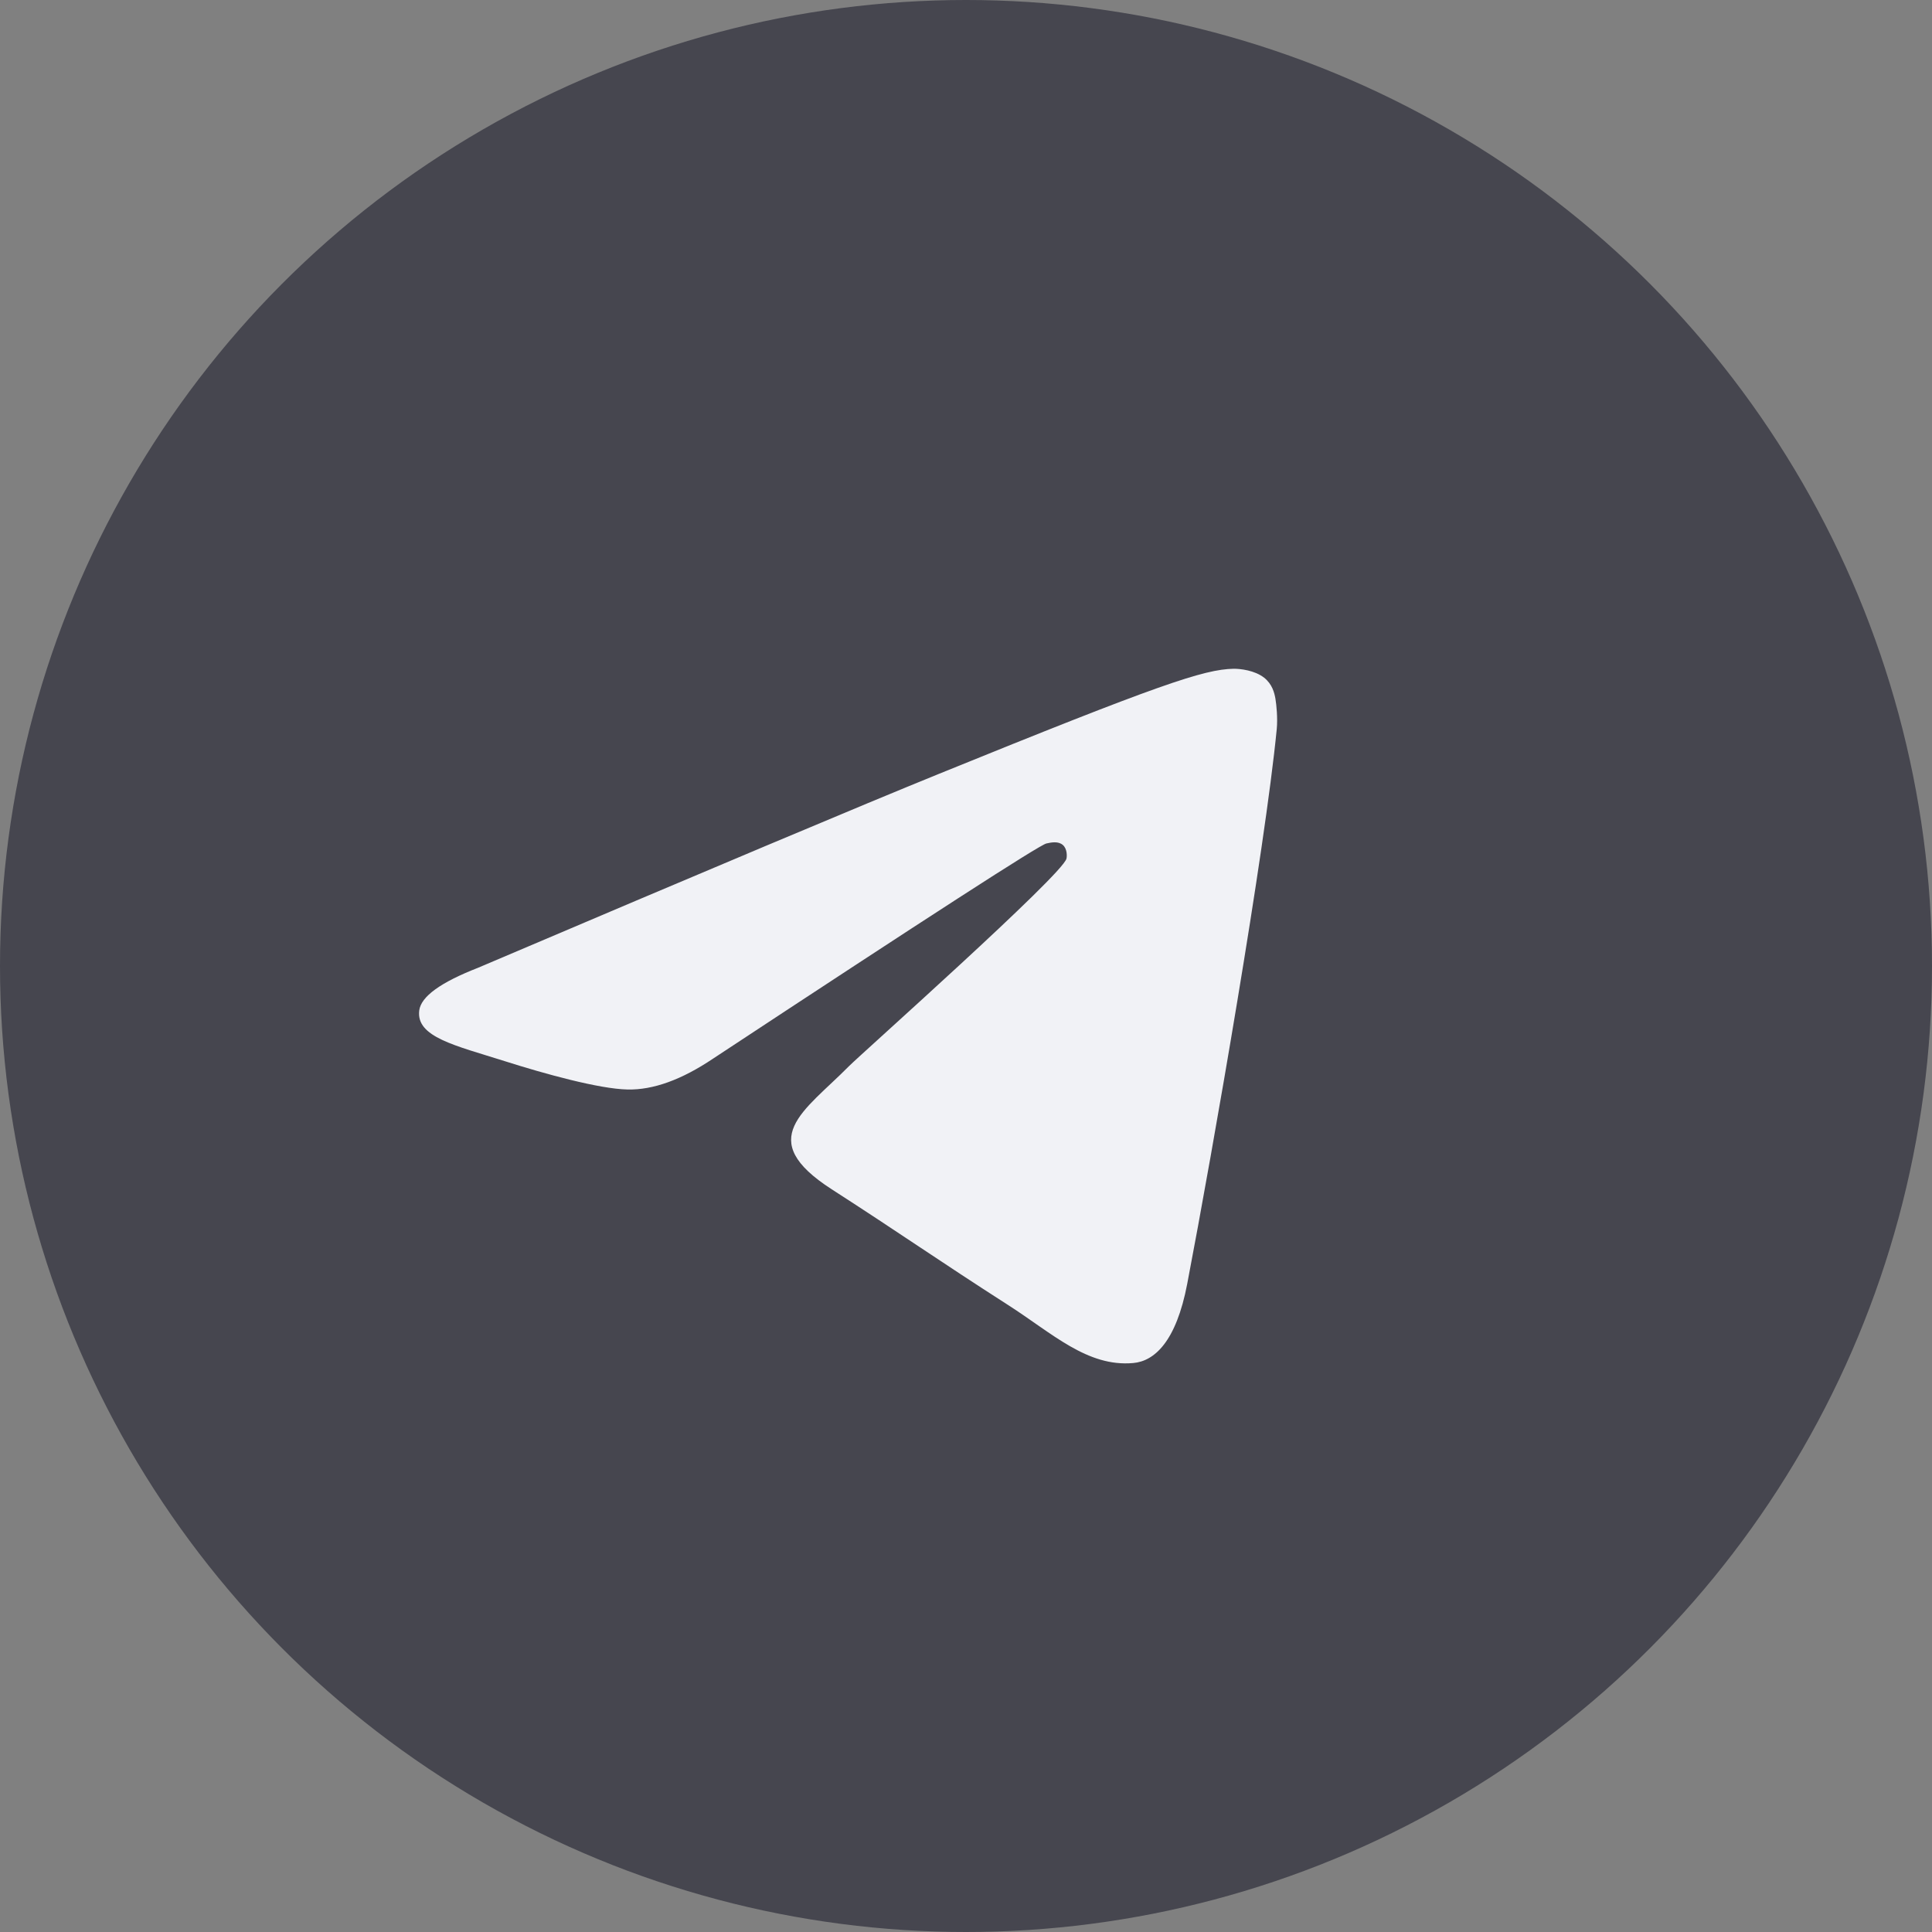
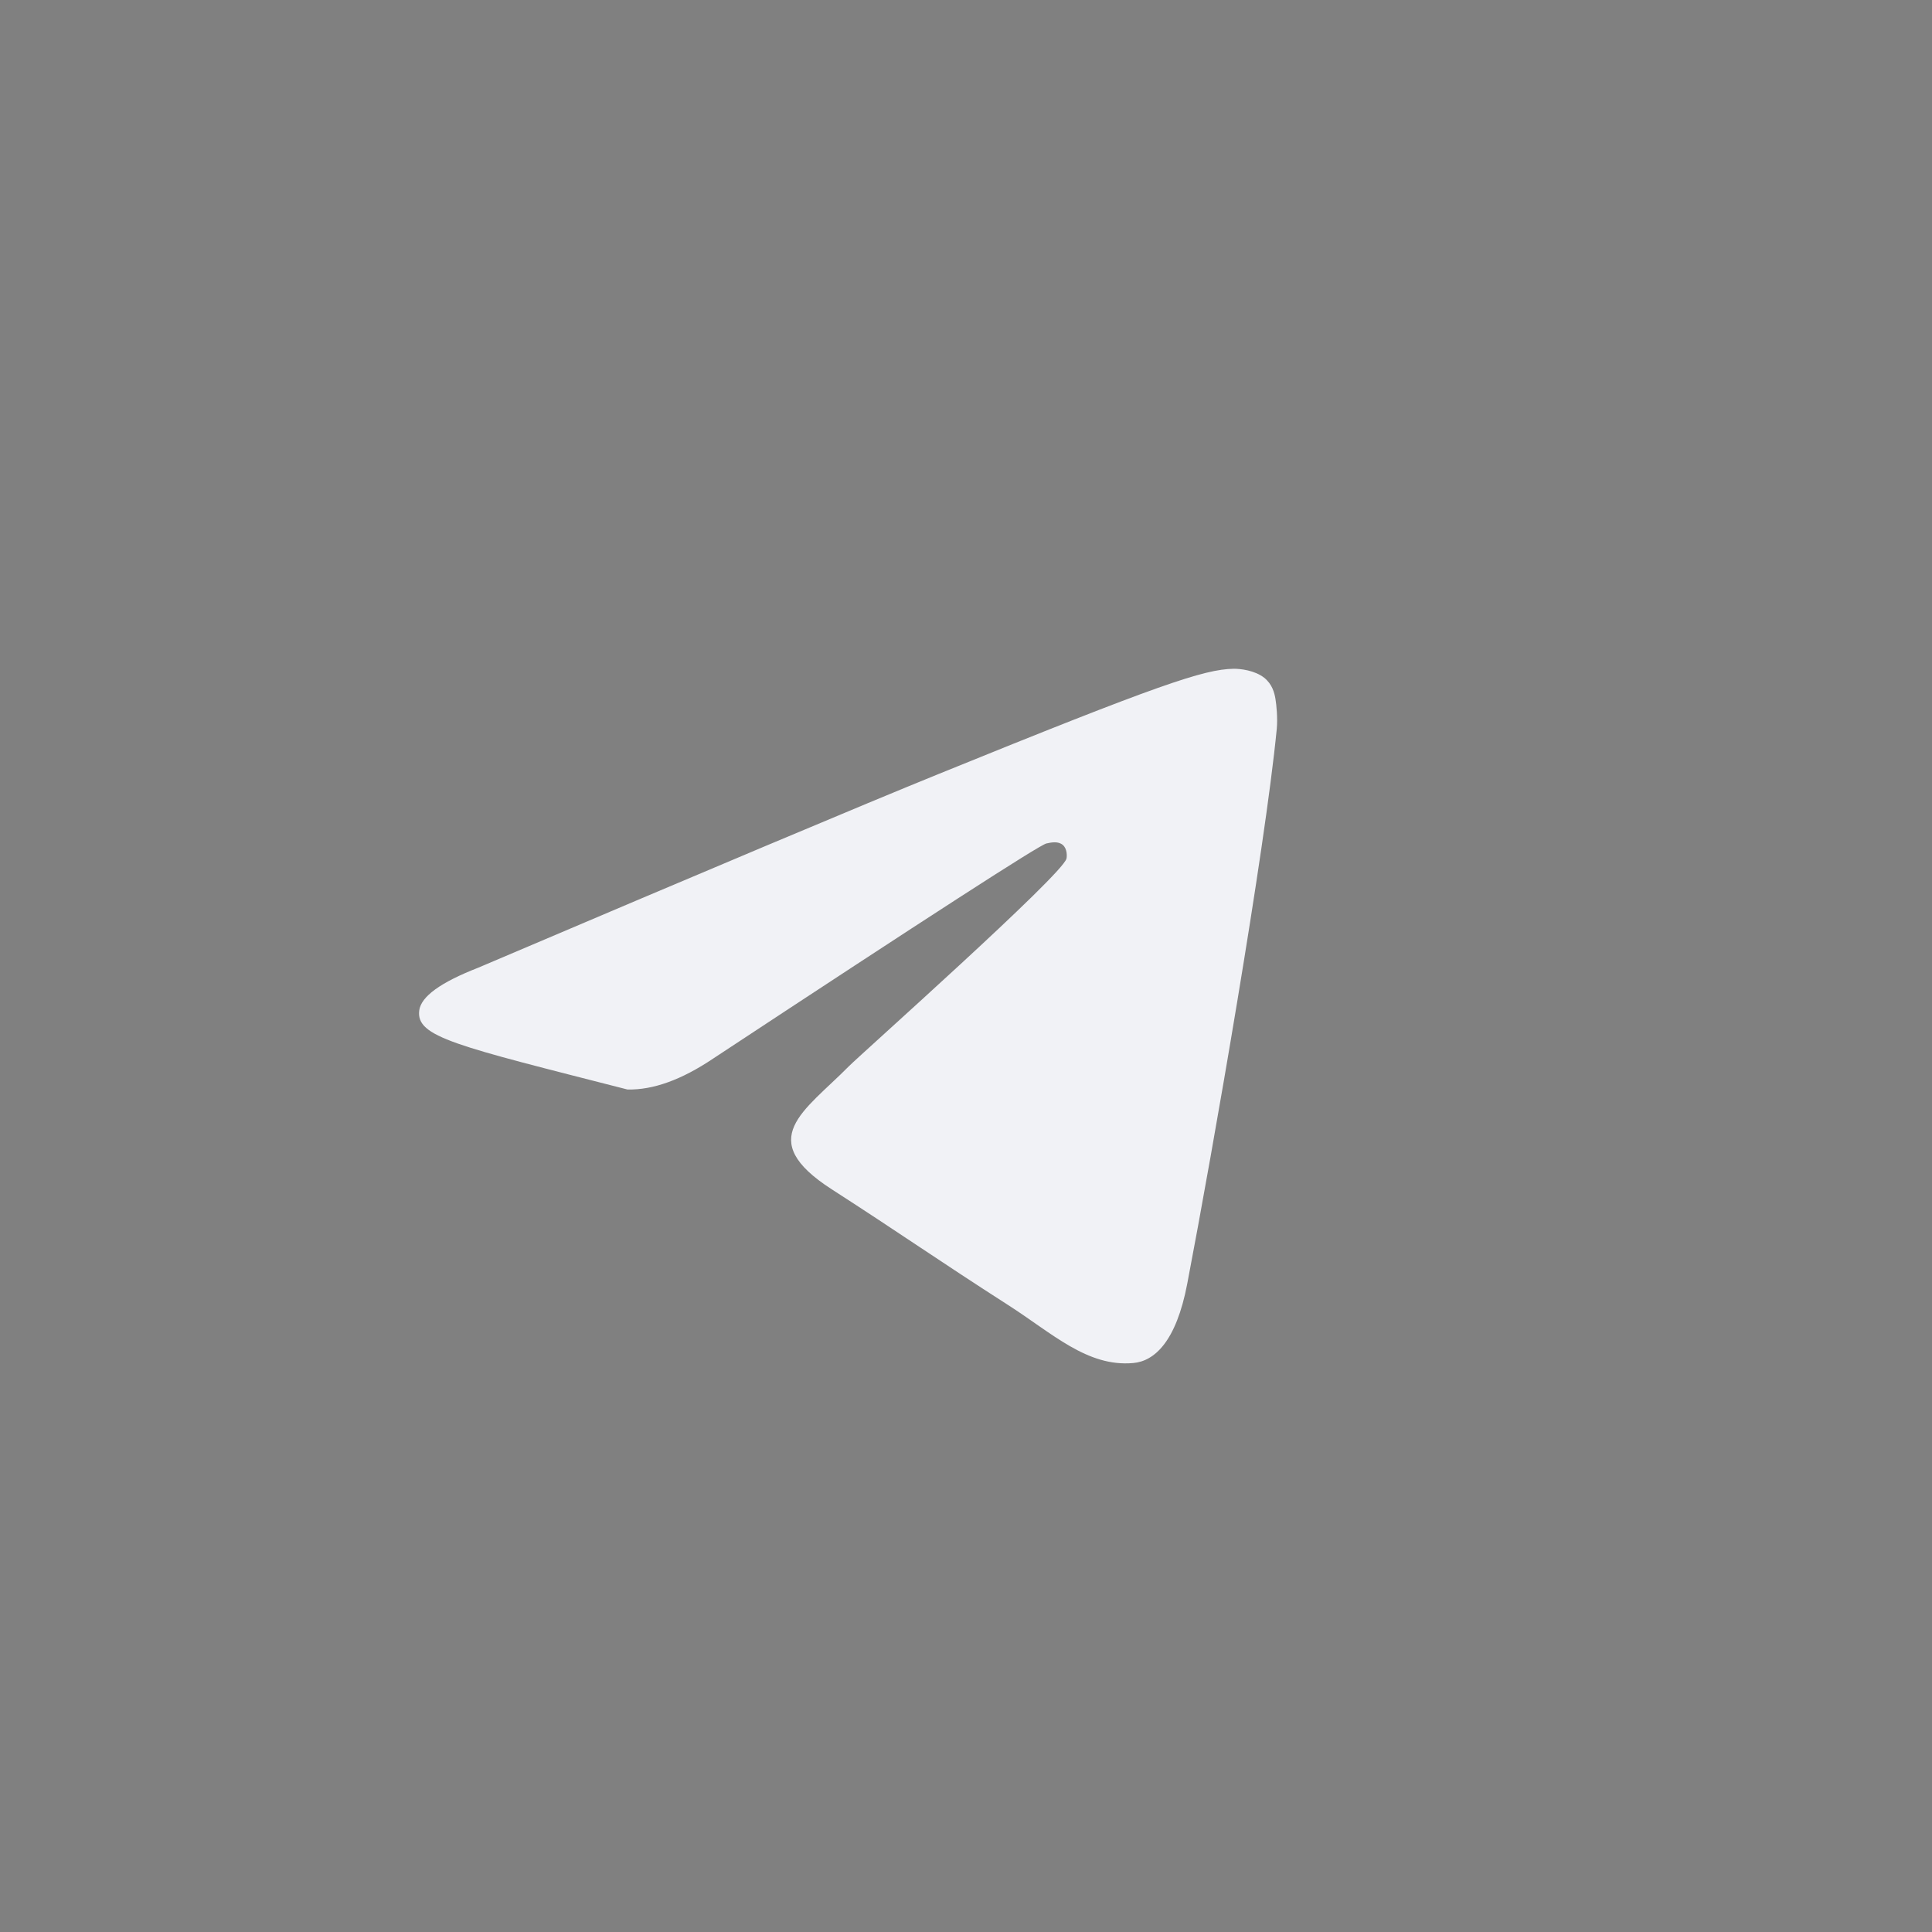
<svg xmlns="http://www.w3.org/2000/svg" width="26" height="26" viewBox="0 0 26 26" fill="none">
  <rect x="0" y="0" width="26" height="26" fill="#808080" stroke="none" />
-   <circle cx="13" cy="13" r="13" fill="#46464F" />
-   <path d="M6.433 13.024C9.533 11.705 11.6 10.835 12.634 10.415C15.587 9.215 16.201 9.007 16.601 9C16.689 8.999 16.885 9.02 17.013 9.121C17.12 9.206 17.15 9.321 17.164 9.402C17.178 9.483 17.196 9.667 17.182 9.811C17.022 11.453 16.329 15.439 15.977 17.278C15.828 18.057 15.535 18.318 15.251 18.343C14.633 18.399 14.164 17.945 13.566 17.562C12.63 16.962 12.102 16.59 11.193 16.005C10.143 15.329 10.824 14.957 11.422 14.351C11.579 14.192 14.299 11.774 14.352 11.555C14.359 11.528 14.365 11.425 14.303 11.371C14.241 11.318 14.149 11.336 14.082 11.351C13.989 11.371 12.494 12.337 9.597 14.246C9.173 14.531 8.789 14.67 8.444 14.662C8.065 14.654 7.334 14.453 6.791 14.28C6.126 14.069 5.596 13.957 5.642 13.598C5.666 13.411 5.93 13.22 6.433 13.024Z" fill="#F1F2F6" />
+   <path d="M6.433 13.024C9.533 11.705 11.6 10.835 12.634 10.415C15.587 9.215 16.201 9.007 16.601 9C16.689 8.999 16.885 9.02 17.013 9.121C17.12 9.206 17.15 9.321 17.164 9.402C17.178 9.483 17.196 9.667 17.182 9.811C17.022 11.453 16.329 15.439 15.977 17.278C15.828 18.057 15.535 18.318 15.251 18.343C14.633 18.399 14.164 17.945 13.566 17.562C12.63 16.962 12.102 16.59 11.193 16.005C10.143 15.329 10.824 14.957 11.422 14.351C11.579 14.192 14.299 11.774 14.352 11.555C14.359 11.528 14.365 11.425 14.303 11.371C14.241 11.318 14.149 11.336 14.082 11.351C13.989 11.371 12.494 12.337 9.597 14.246C9.173 14.531 8.789 14.67 8.444 14.662C6.126 14.069 5.596 13.957 5.642 13.598C5.666 13.411 5.93 13.22 6.433 13.024Z" fill="#F1F2F6" />
</svg>